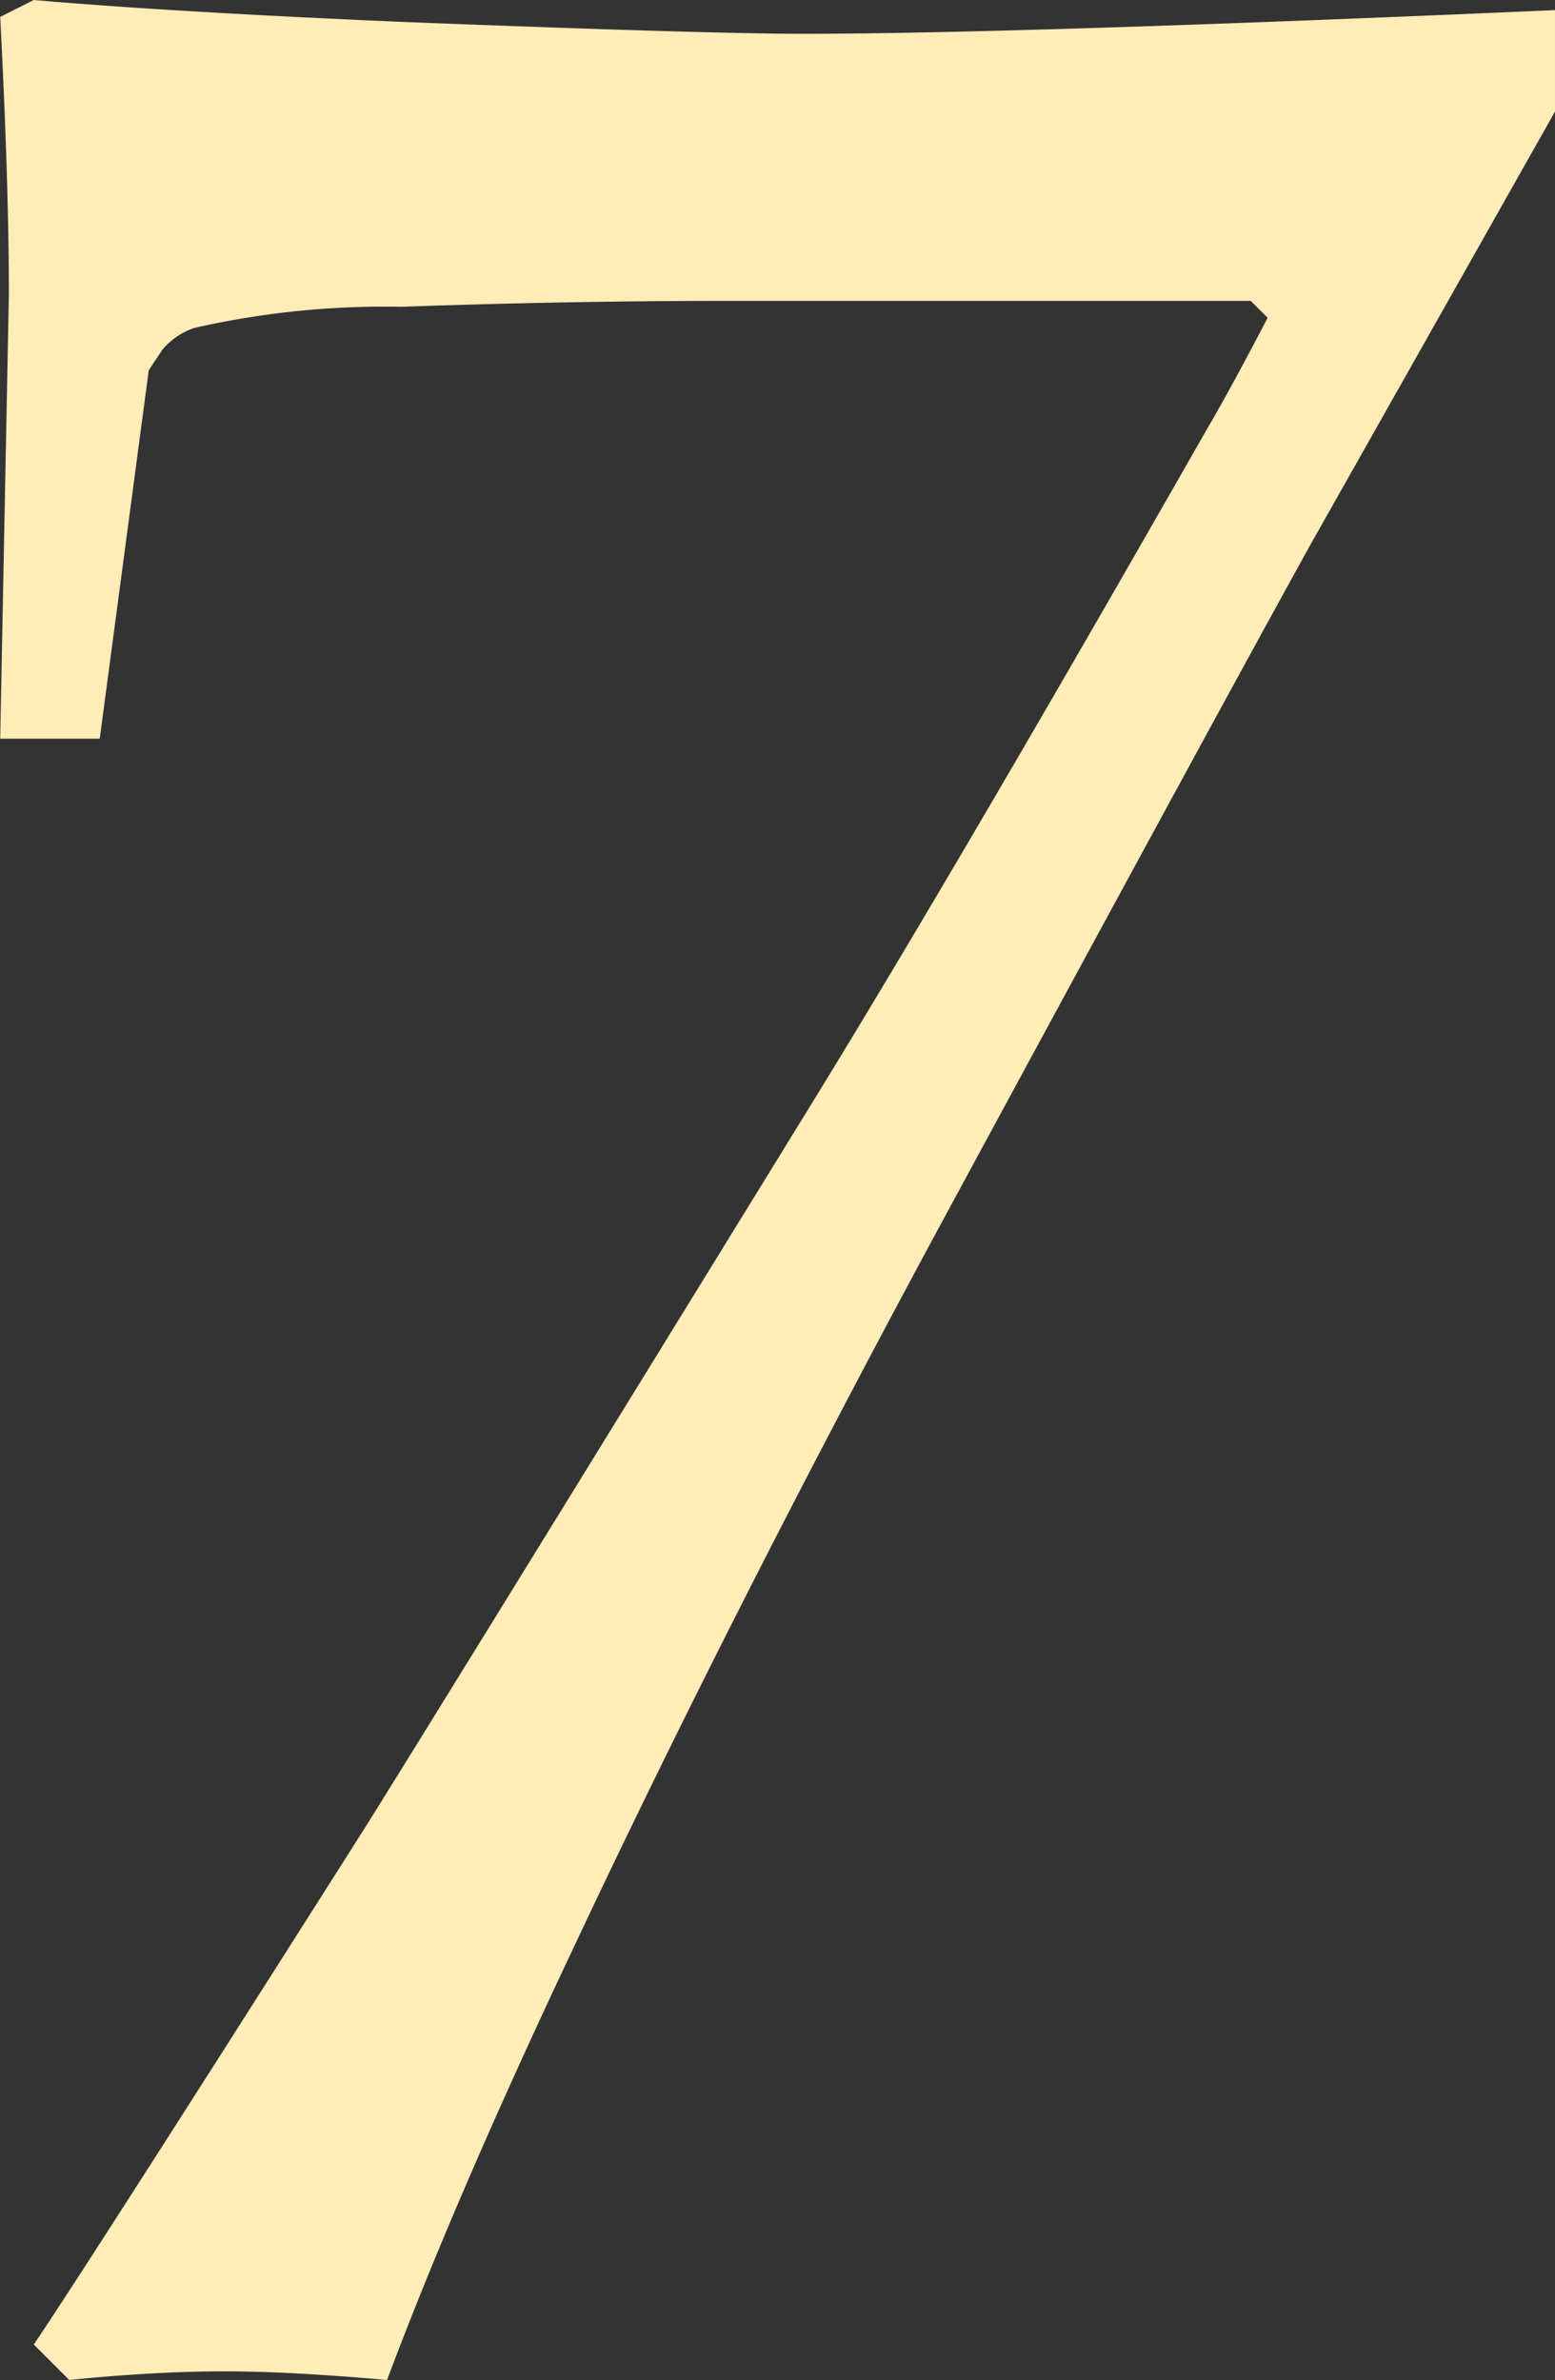
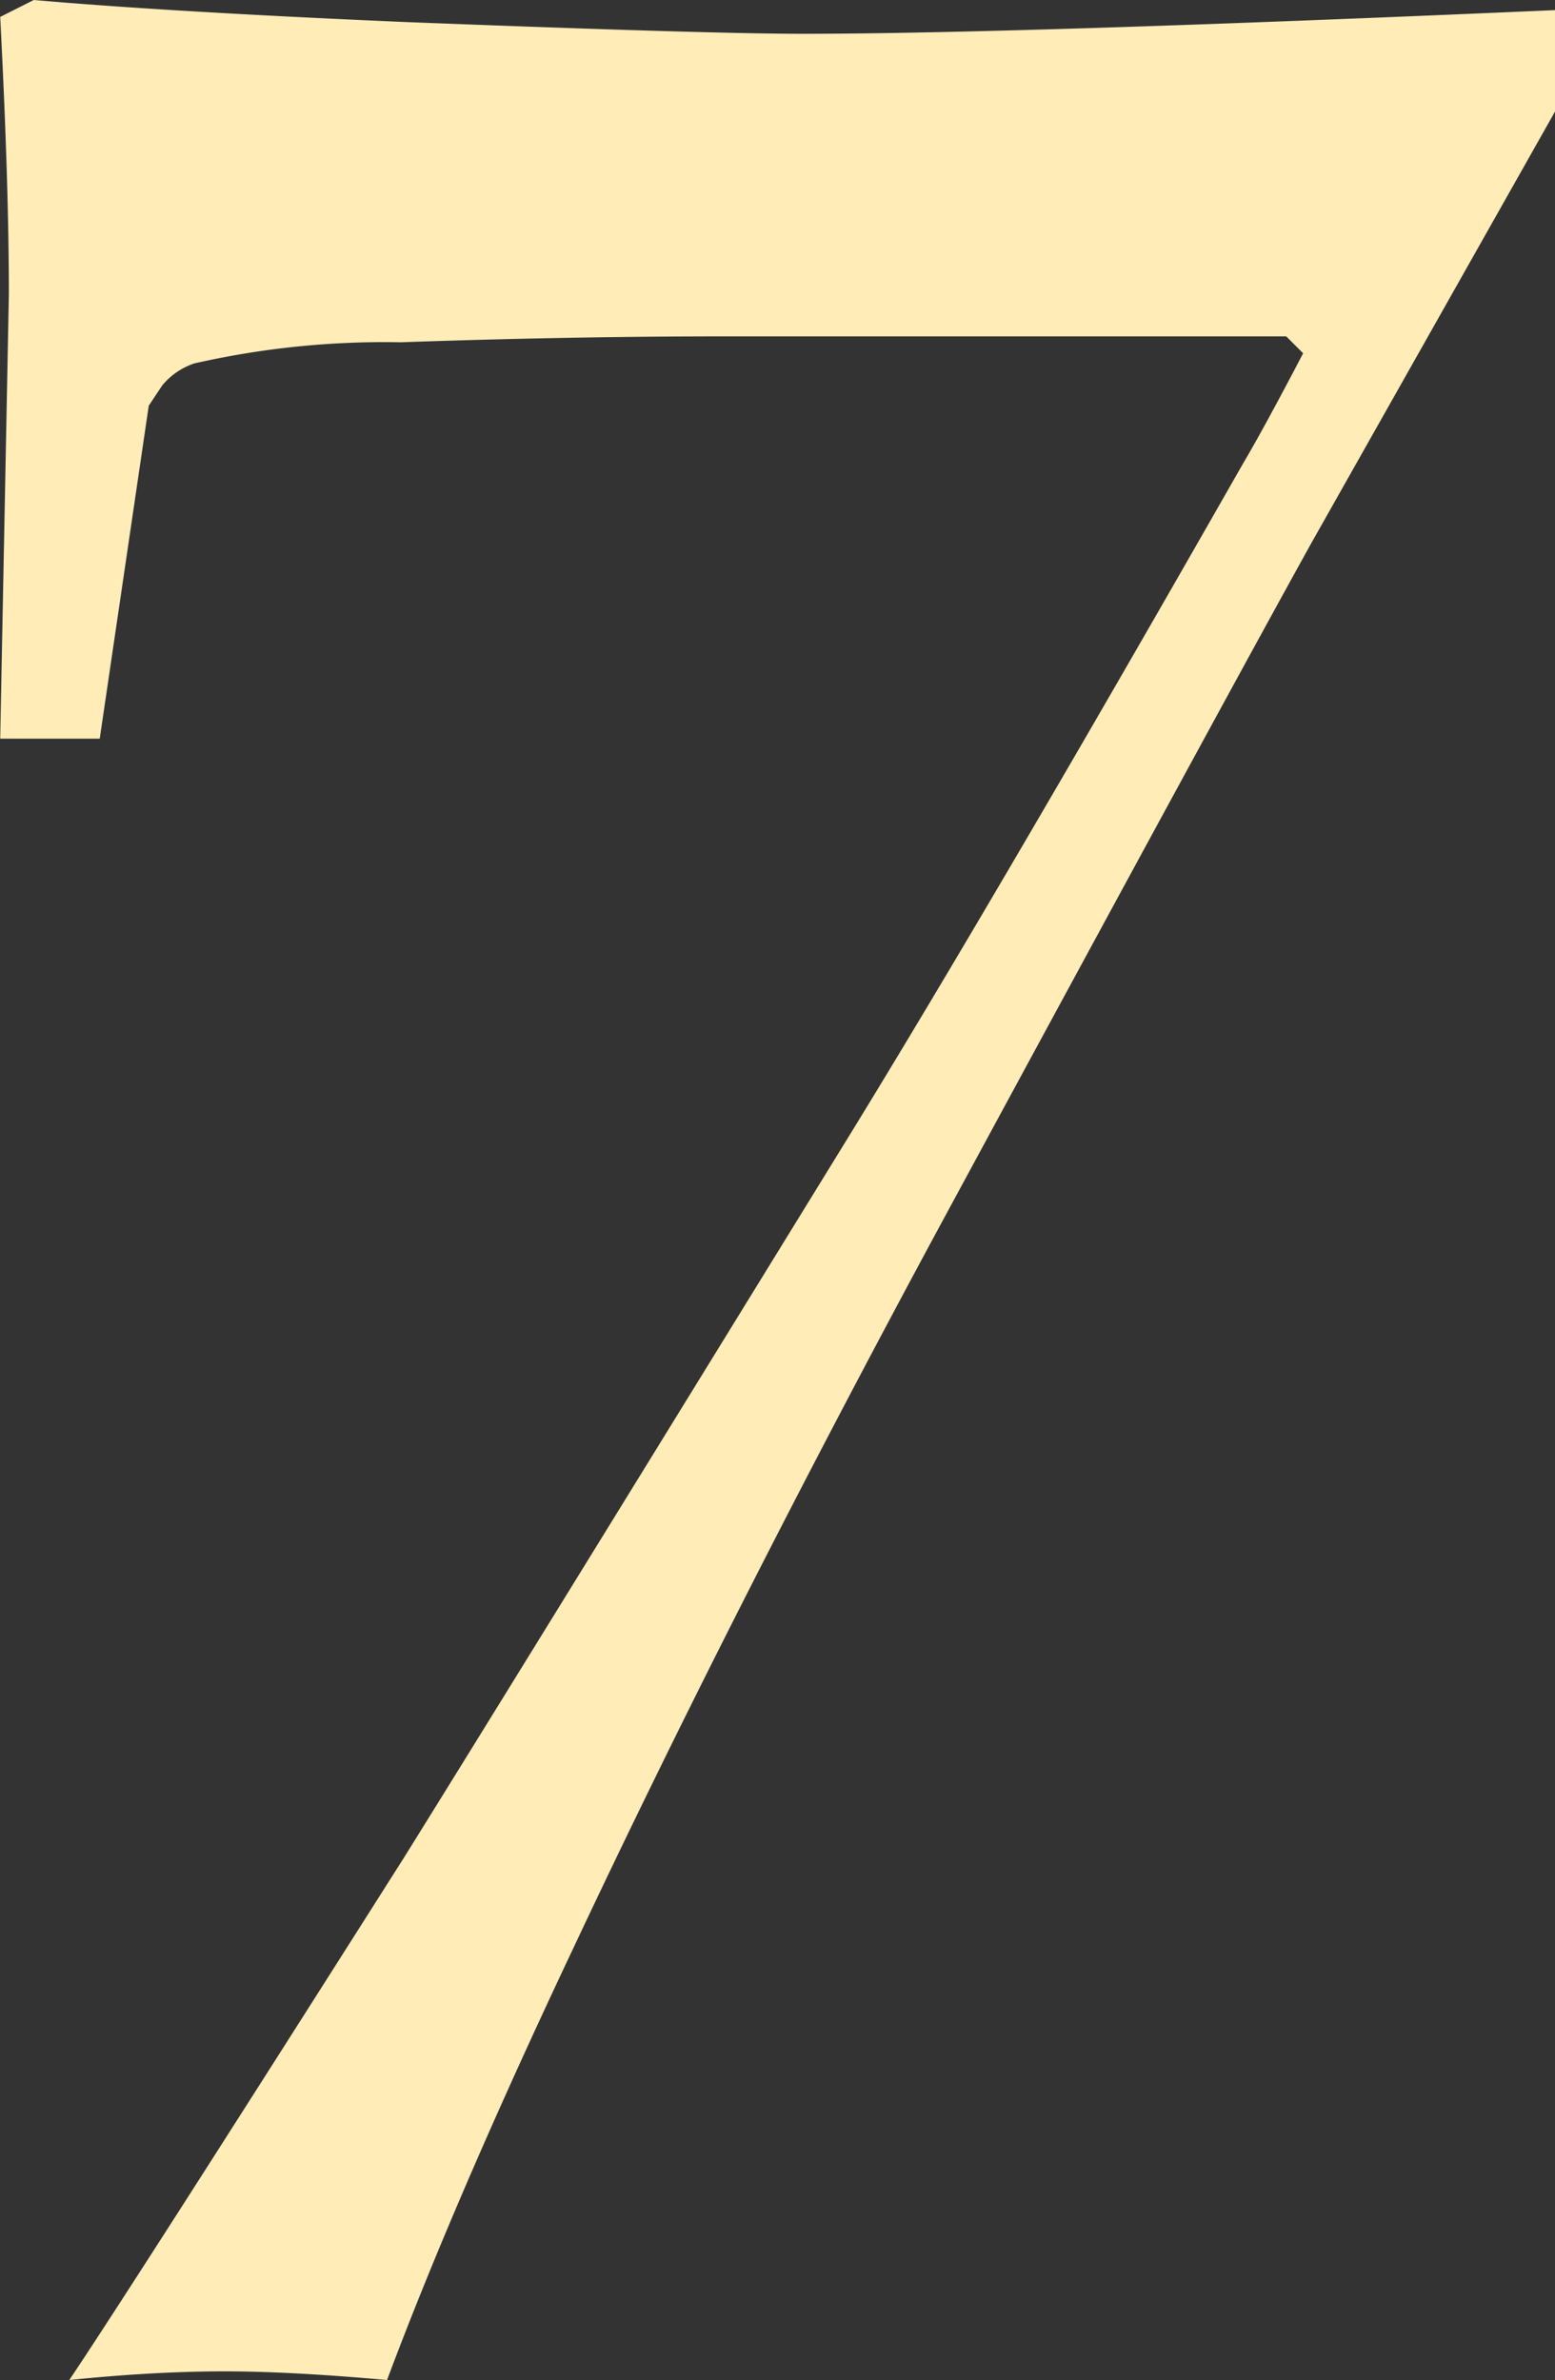
<svg xmlns="http://www.w3.org/2000/svg" width="35.938" height="55" viewBox="0 0 35.938 55">
  <rect x="0" y="0" width="35.938" height="55" fill="#333333" stroke="none" />
-   <path id="パス_14" data-name="パス 14" d="M5.273,0l-.82-.82q1.367-2.031,7.734-12.07,2.07-3.32,10.313-16.719,3.359-5.469,9.063-15.469.508-.859,1.406-2.578l-.391-.391H20.469q-3.633,0-7.539.137a19.808,19.808,0,0,0-4.766.488,1.629,1.629,0,0,0-.742.508l-.312.469L5.977-37.93h-2.3l.2-10.273q0-2.539-.2-6.406L4.453-55q3.125.273,8.555.508,7.031.273,9.219.273,4.883,0,17.383-.547v2.344l-5.625,9.961q-1.8,3.242-8.672,15.938-4.8,8.906-8.4,16.563Q14.18-4.18,12.617,0q-2.227-.2-3.75-.2Q7.227-.2,5.273,0Z" transform="translate(-3.672 55)" fill="#ffecb7" />
+   <path id="パス_14" data-name="パス 14" d="M5.273,0q1.367-2.031,7.734-12.07,2.07-3.32,10.313-16.719,3.359-5.469,9.063-15.469.508-.859,1.406-2.578l-.391-.391H20.469q-3.633,0-7.539.137a19.808,19.808,0,0,0-4.766.488,1.629,1.629,0,0,0-.742.508l-.312.469L5.977-37.93h-2.3l.2-10.273q0-2.539-.2-6.406L4.453-55q3.125.273,8.555.508,7.031.273,9.219.273,4.883,0,17.383-.547v2.344l-5.625,9.961q-1.8,3.242-8.672,15.938-4.8,8.906-8.4,16.563Q14.18-4.18,12.617,0q-2.227-.2-3.75-.2Q7.227-.2,5.273,0Z" transform="translate(-3.672 55)" fill="#ffecb7" />
</svg>